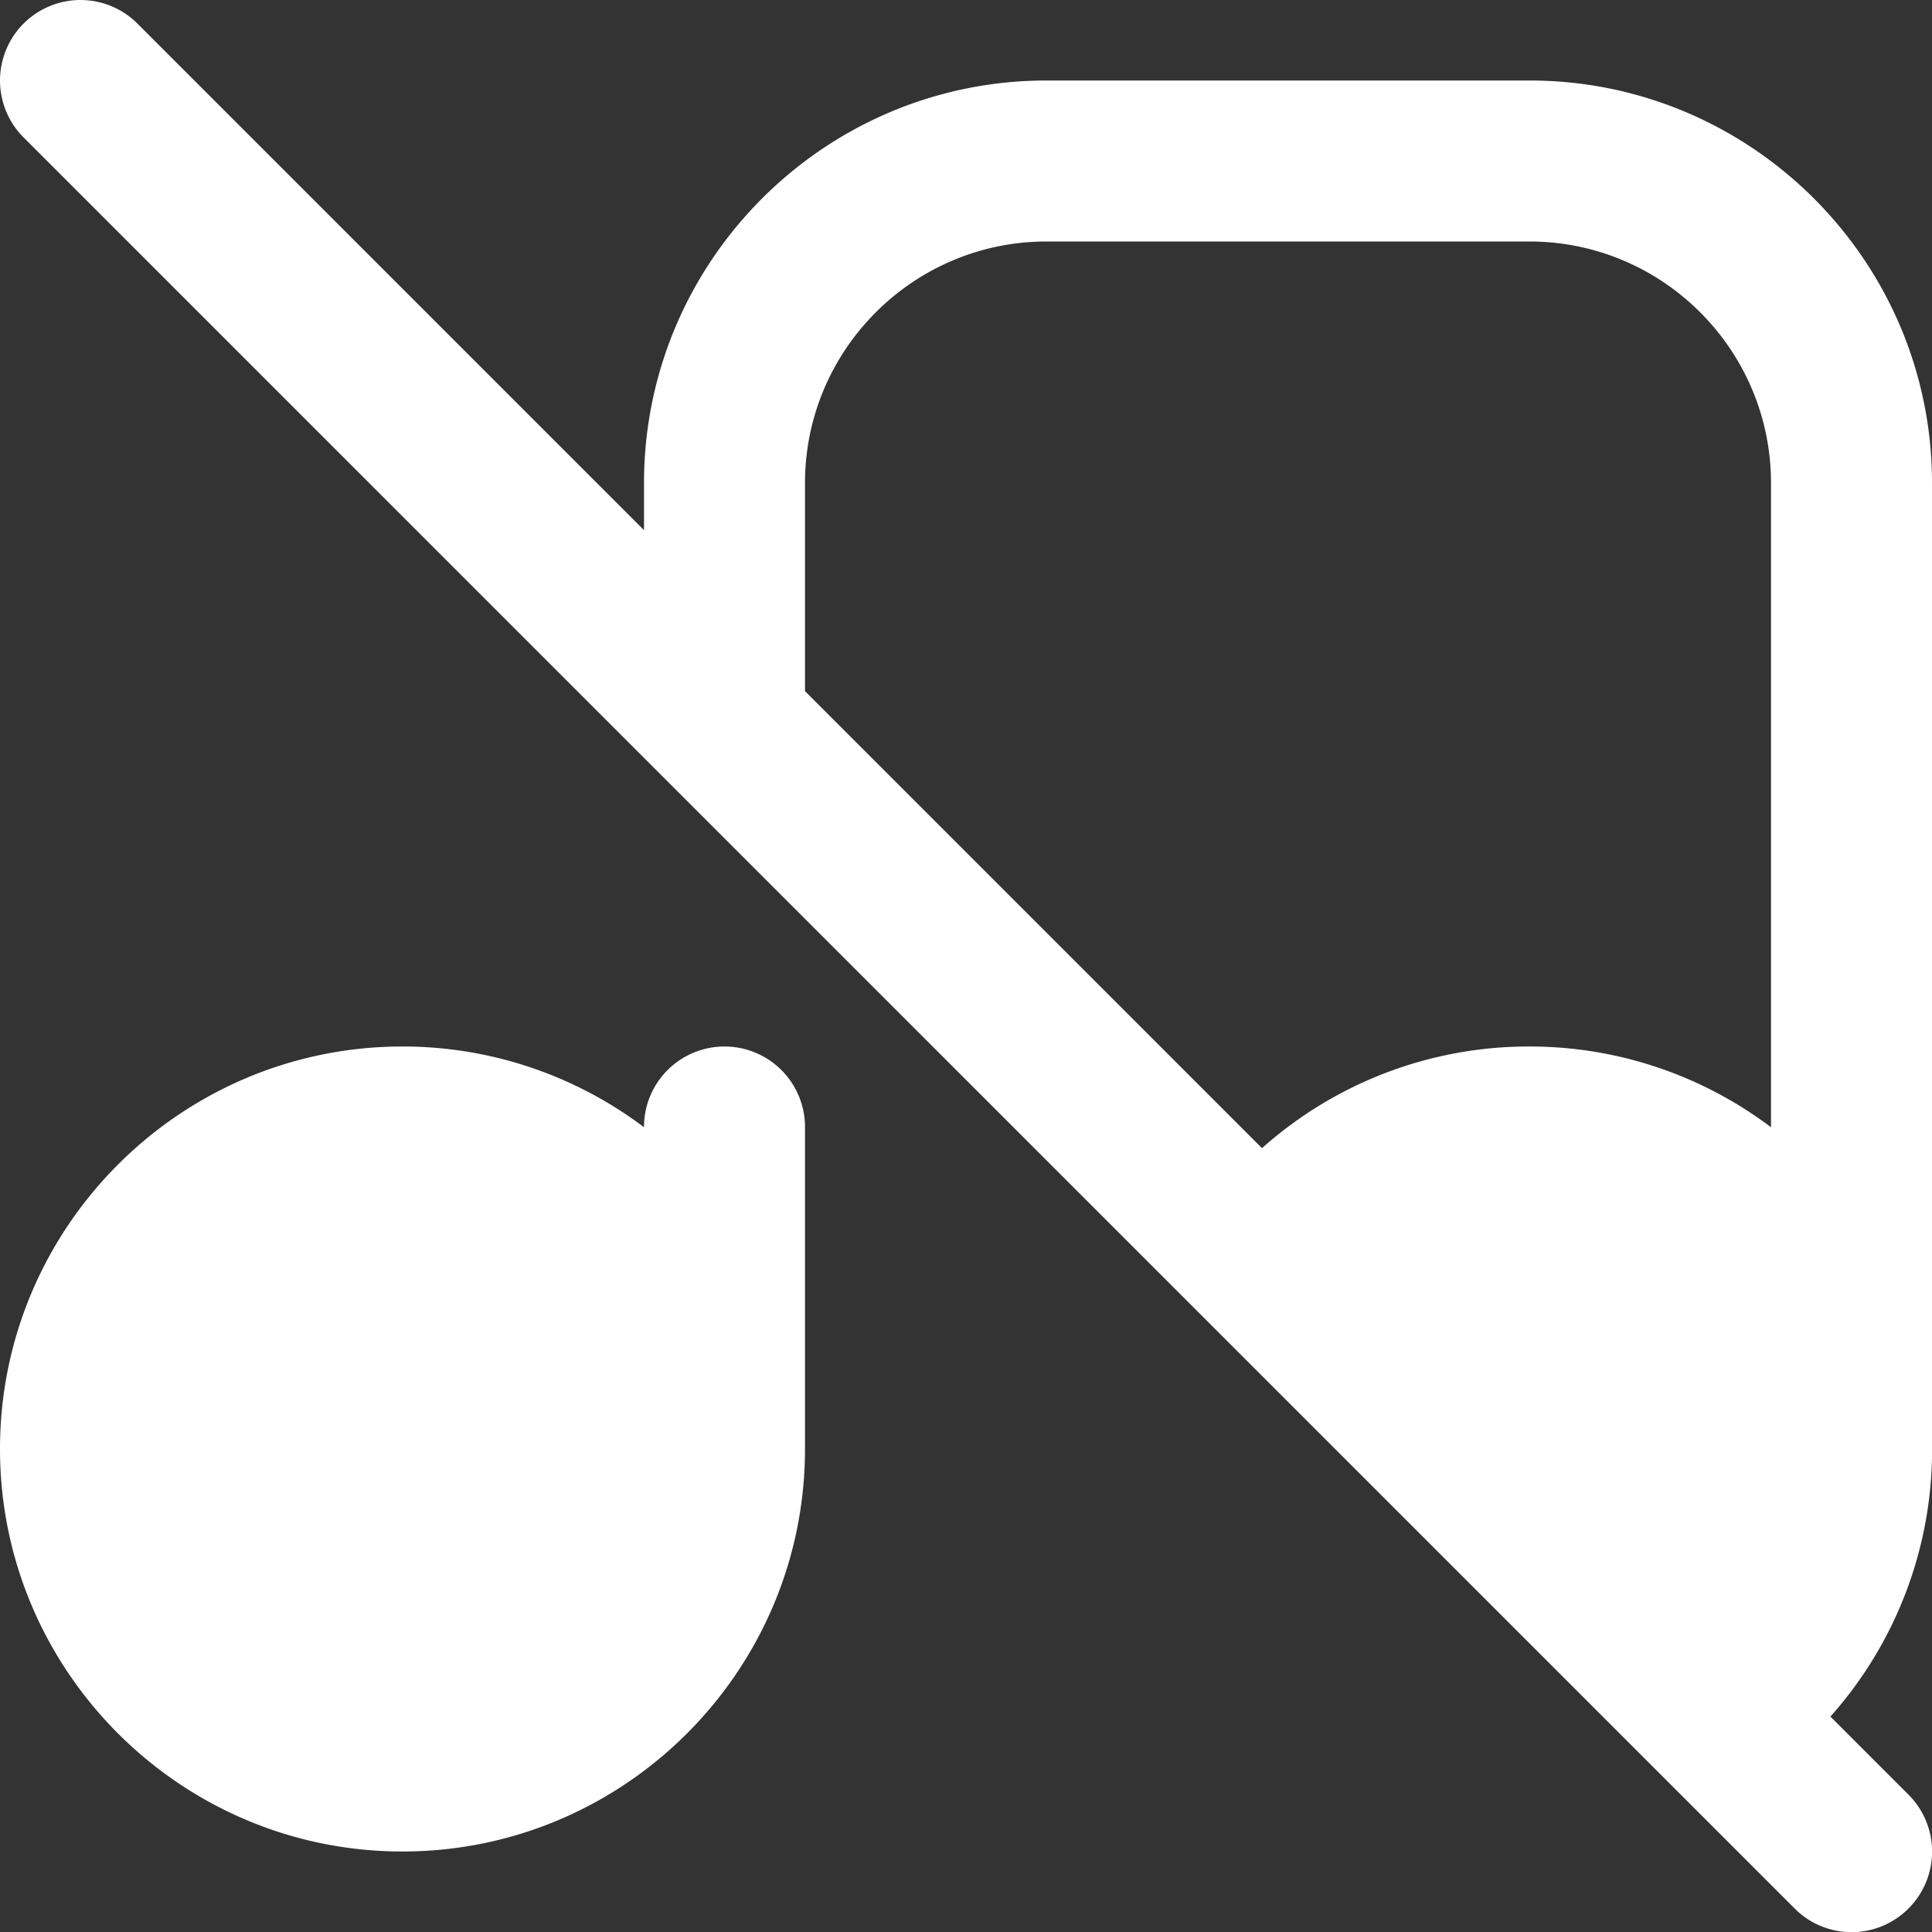
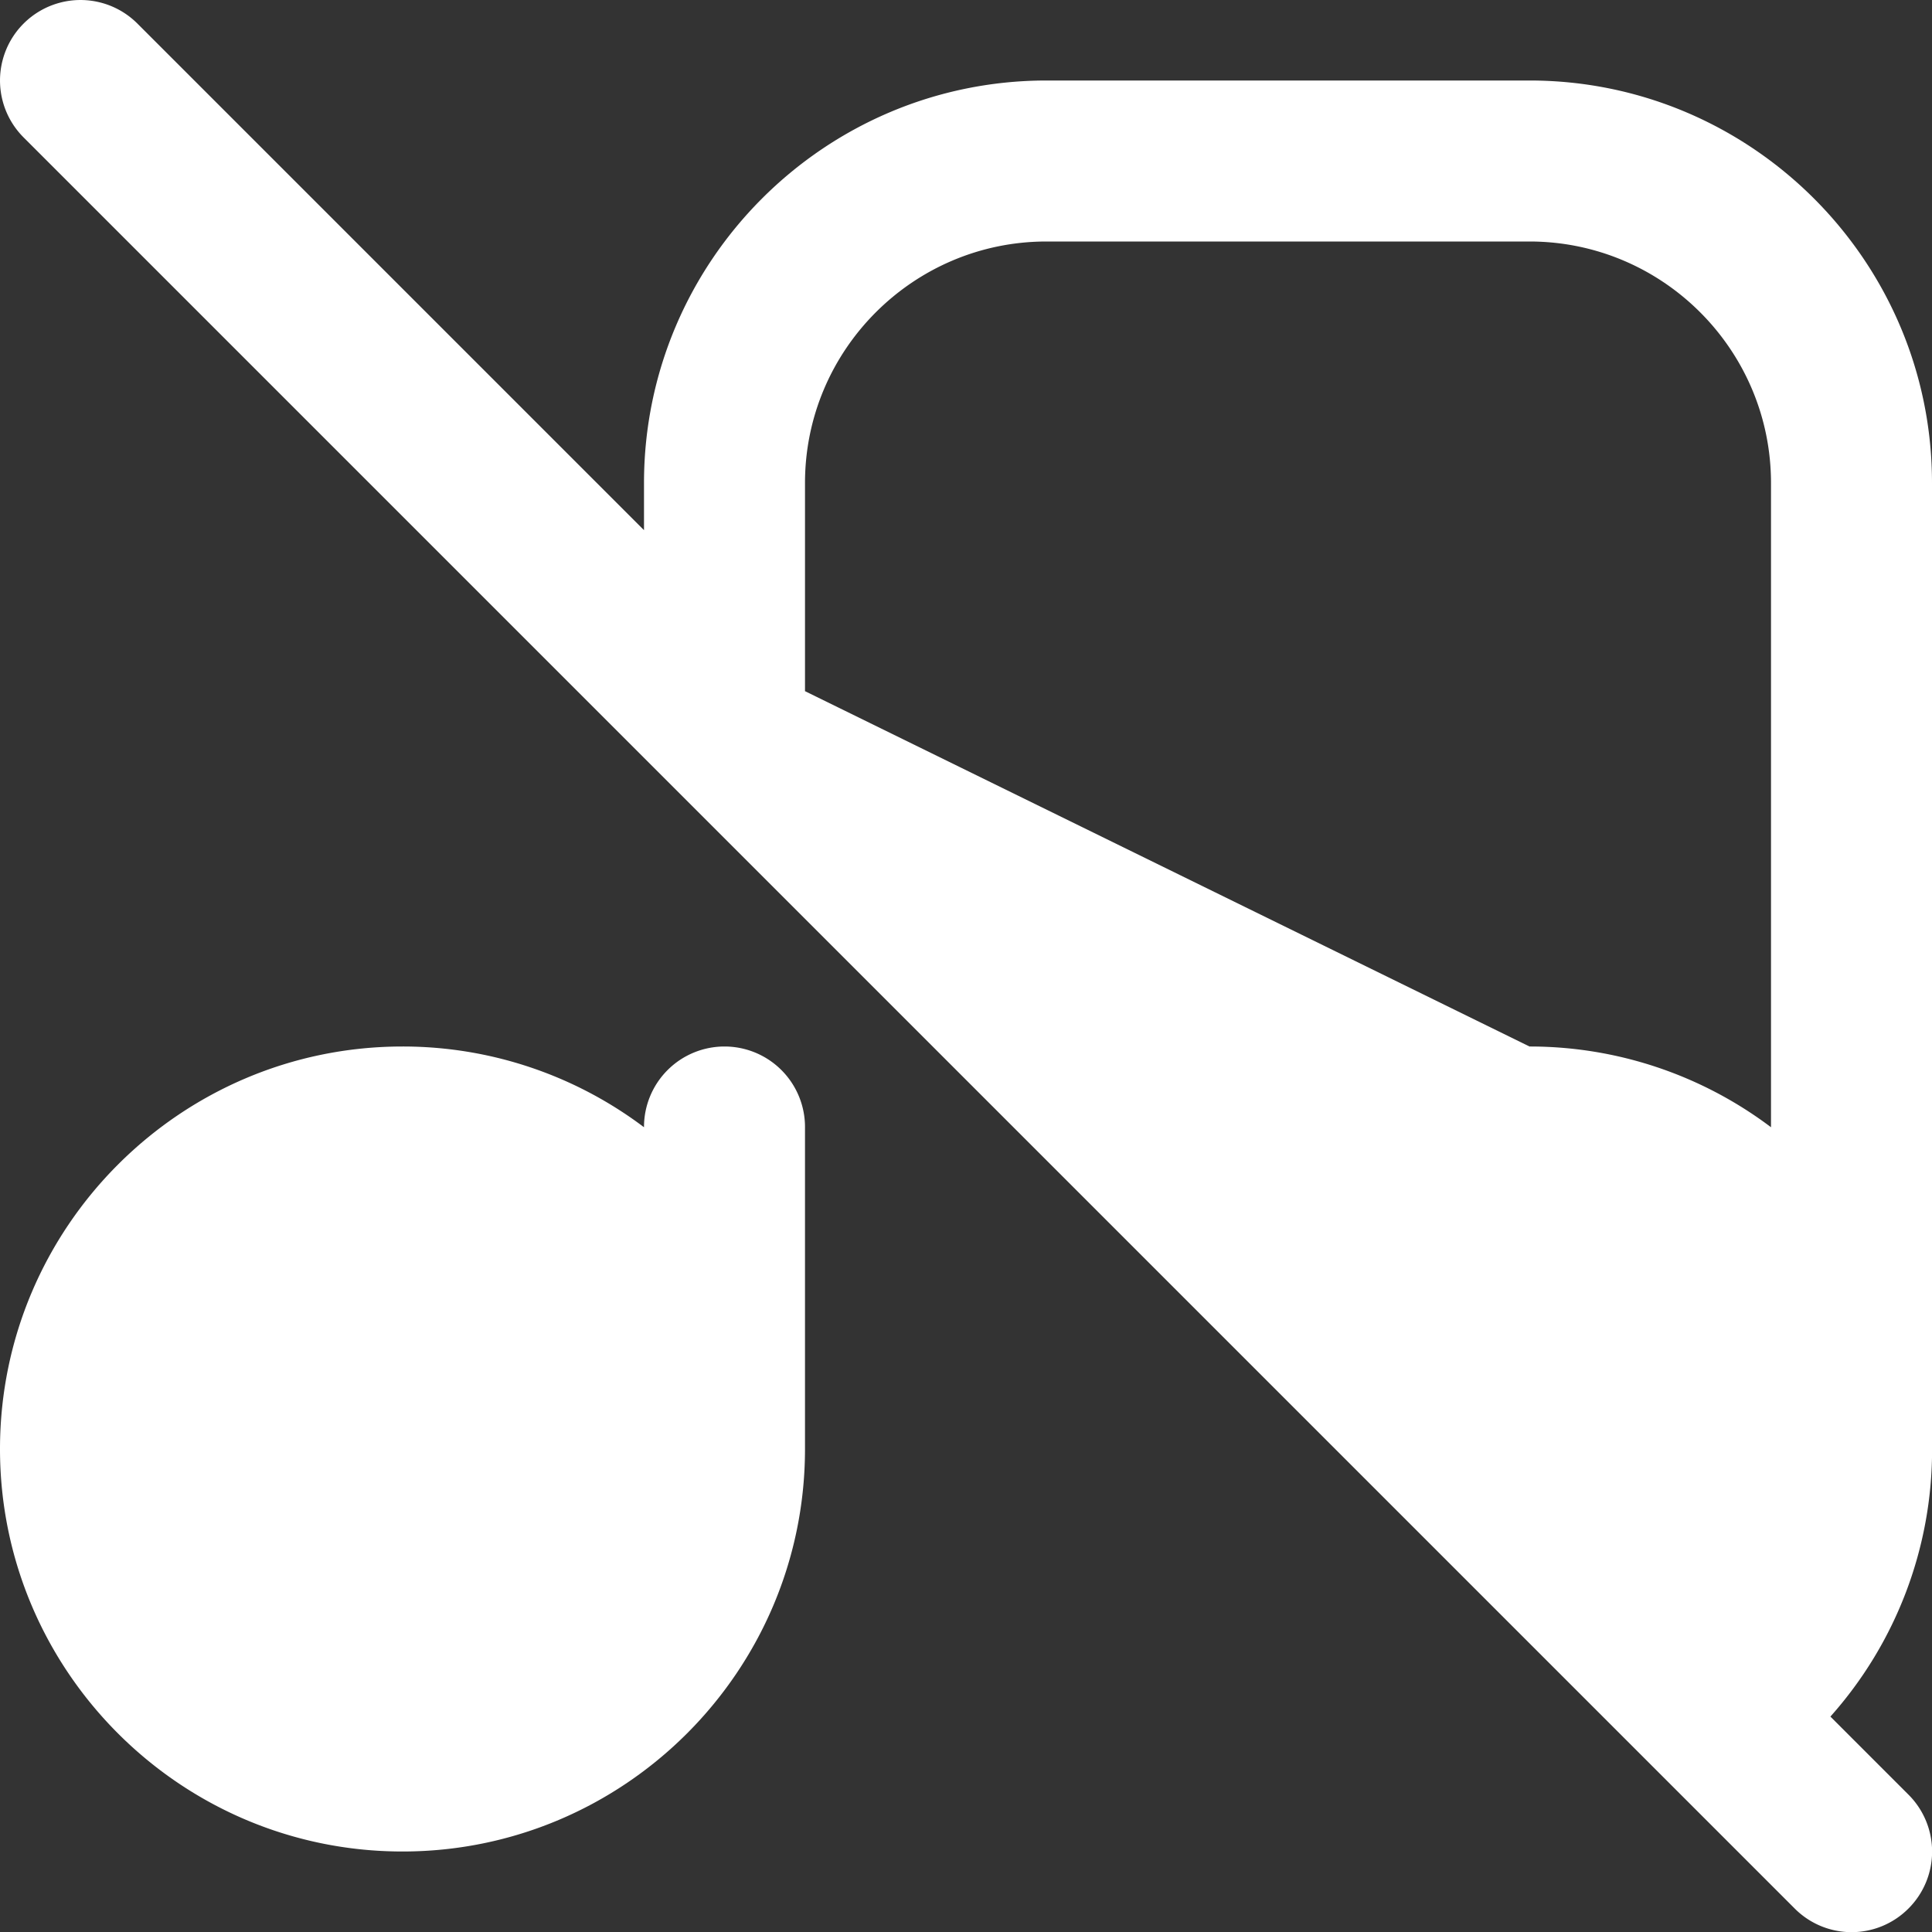
<svg xmlns="http://www.w3.org/2000/svg" version="1.1" width="512" height="512" x="0" y="0" viewBox="0 0 24 24" style="enable-background:new 0 0 512 512" xml:space="preserve" class="">
  <rect x="0" y="0" width="24" height="24" fill="#333333" stroke="none" />
  <g>
-     <path d="M24 6c0-2.757-2.243-5-5-5h-6c-2.757 0-5 2.243-5 5v.586L1.707.293A.999.999 0 1 0 .293 1.707l7.994 7.994.013.013 13.994 13.994a.997.997 0 0 0 1.414 0 .999.999 0 0 0 0-1.414l-.97-.97a4.978 4.978 0 0 0 1.263-3.323V6ZM10 6c0-1.654 1.346-3 3-3h6c1.654 0 3 1.346 3 3v8.003A4.974 4.974 0 0 0 19 13a4.974 4.974 0 0 0-3.323 1.263L10 8.586V6Zm-1 7a1 1 0 0 0-1 1v.003A4.974 4.974 0 0 0 5 13c-2.757 0-5 2.243-5 5s2.243 5 5 5 5-2.243 5-5v-4a1 1 0 0 0-1-1Z" fill="#ffffff" opacity="1" data-original="#000000" class="" />
+     <path d="M24 6c0-2.757-2.243-5-5-5h-6c-2.757 0-5 2.243-5 5v.586L1.707.293A.999.999 0 1 0 .293 1.707l7.994 7.994.013.013 13.994 13.994a.997.997 0 0 0 1.414 0 .999.999 0 0 0 0-1.414l-.97-.97a4.978 4.978 0 0 0 1.263-3.323V6ZM10 6c0-1.654 1.346-3 3-3h6c1.654 0 3 1.346 3 3v8.003A4.974 4.974 0 0 0 19 13L10 8.586V6Zm-1 7a1 1 0 0 0-1 1v.003A4.974 4.974 0 0 0 5 13c-2.757 0-5 2.243-5 5s2.243 5 5 5 5-2.243 5-5v-4a1 1 0 0 0-1-1Z" fill="#ffffff" opacity="1" data-original="#000000" class="" />
  </g>
</svg>